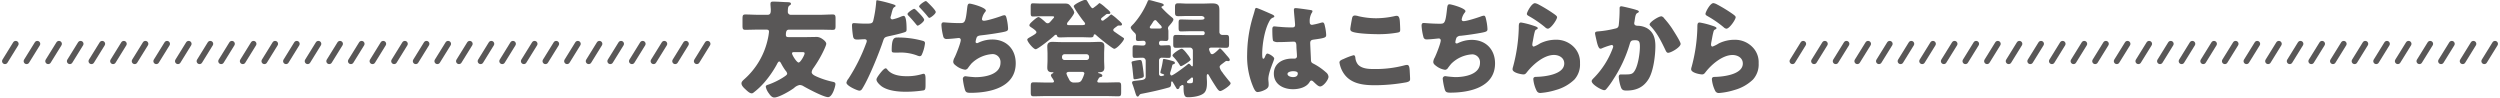
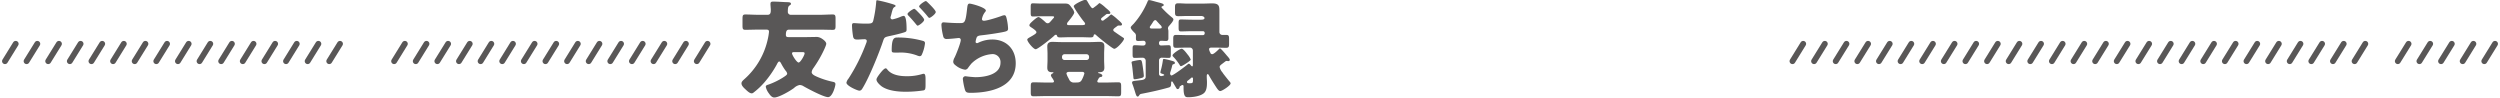
<svg xmlns="http://www.w3.org/2000/svg" width="1000" height="39" viewBox="0 0 1000 39">
  <defs>
    <style>.a{fill:#595757;}.b{fill:none;stroke:#595757;stroke-linecap:round;stroke-linejoin:round;stroke-width:2.34px;}</style>
  </defs>
  <path class="a" d="M487.33,19.88c-.42.43-1.83,1.79-2.43,1.79s-.68-.38-.85-.76a3.38,3.38,0,0,1-.42-1.2c0-.64.68-.68,1.15-.68h1.15c1.53,0,3,.09,4.55.09,1,0,1.15-.43,1.15-1.62V15.67c0-1.24-.08-1.7-1.11-1.7-.55,0-1.06,0-1.57,0a1.16,1.16,0,0,1-1.19-1.19V4.51c0-2-.09-3.15-2.86-3.15-1.44,0-2.89.09-4.34.09h-5.49c-1.28,0-2.51-.13-3.79-.13-1.11,0-1.28.47-1.28,1.53V4.77c0,1.32.13,1.7,1.41,1.7s2.42-.08,3.66-.08h5.41c.46,0,1.32.25,1.32.85s-.9.64-1.32.64h-3.62c-1.49,0-3-.09-4.52-.09-.8,0-.89.38-.89,1.45v1.83c0,1.11.09,1.49.94,1.49,1.49,0,3-.09,4.47-.09h4.34a.7.7,0,0,1,.68.69v.21a.7.7,0,0,1-.68.68H475c-1.54,0-3.07-.08-4.6-.08-1,0-1.11.46-1.11,1.7v1.91c0,1.11.09,1.54,1.11,1.54,1.53,0,3.06-.09,4.6-.09h1a1.2,1.2,0,0,1,1.15,1.24v5.19c0,.72,0,1.07-.26,1.07a.66.66,0,0,1-.47-.3c-.21-.26-.55-.73-.89-.73a.6.6,0,0,0-.43.22c-.76.68-5.79,4.47-6.51,4.47-.34,0-.55-.51-.55-.81a1.93,1.93,0,0,1,.08-.47c.3-.89.47-1.53.6-2,.21-.94.25-1.15.72-1.24a.52.52,0,0,0,.51-.55c0-.47-.59-.64-1.7-.94a21.92,21.92,0,0,0-2.6-.59c-.3,0-.42.08-.47.38a30.91,30.91,0,0,1-.81,4,7.51,7.51,0,0,0-.21.94c0,.29.13.38.47.51.64.21,1.06.34,1.06.59s-1.1.43-1.14.43a.88.88,0,0,1-.94-.89V24.23a1.08,1.08,0,0,1,1.19-1.15c.85,0,1.75.08,2.64.08s.89-.38.89-1.66V19.8c0-1.36-.08-1.71-.89-1.71-1,0-2,.09-2.94.09a.79.79,0,0,1-.89-.72v-.39a.8.8,0,0,1,.85-.76c.68,0,1.36.08,2,.08s.9-.38.9-1.06V12.69a3.24,3.24,0,0,0-.09-.9,2.23,2.23,0,0,1-.08-.46,1.4,1.4,0,0,1,.34-.86c.47-.51,1.83-2,1.83-2.64,0-.42-.3-.63-.6-.89a34.76,34.76,0,0,1-3.66-3.41c-.38-.38-.51-.51-.51-.68s.13-.25.3-.34.59-.13.59-.47c0-.51-.34-.63-2.85-1.27-.51-.13-2.51-.73-2.85-.73-.55,0-.64.22-.72.51a32.47,32.47,0,0,1-5.62,9c-.3.3-1.15,1.06-1.15,1.44,0,.6,1,1.58,1.4,2a1.6,1.6,0,0,1,.68,1.61v.64c0,.73,0,1.15.9,1.15s1.44-.08,2.12-.08a.82.82,0,0,1,.86.81v.29c0,.39-.3.81-1,.81-1.1,0-2.21-.13-3.32-.13-.81,0-.89.39-.89,1.58v2c0,1.15.08,1.49.89,1.49,1,0,2.05-.08,3.11-.08a1.23,1.23,0,0,1,1.24,1.19V30.7c0,1.32-1.66,1.32-2.73,1.45-2.08.25-2.72.21-2.72.89a1.52,1.52,0,0,0,.17.64c.42,1.15.68,2,.93,2.77.47,1.53.64,2.17,1.15,2.17.22,0,.3-.09.43-.26.42-.55.42-.72,1.15-.85,3.53-.68,7.07-1.45,10.56-2.43.81-.21,1.23-.34,1.23-1.66,0-.34,0-.85.3-.85s.47.47.6.68.38.64.51.85a3.38,3.38,0,0,0,.38.64c.34.64.47.9.85.9s.68-.43.77-.81c0-.22,0-.26.42-.47l.3-.21A.53.53,0,0,1,473,34c.17,0,.42.12.42.51,0,.12,0,.38,0,.59,0,3.79.89,3.79,1.87,3.79,1.83,0,4.81-.38,6.26-1.62,1.15-1,1.24-2.85,1.24-4.3,0-.8-.09-1.61-.09-2.42,0-.22,0-.9.38-.9.22,0,.34.22.47.43.47.94,1.7,2.89,2.3,3.83.89,1.36,1.53,2.51,2.26,2.51s4.13-2.21,4.13-3.06c0-.34-.34-.68-.56-.9-.81-1-1.61-2-2.38-3A3.13,3.13,0,0,0,489,29a5.23,5.23,0,0,1-1.15-2.17c0-.52.43-.86,1.23-1.45l1-.77a1.22,1.22,0,0,1,.64-.25,1.36,1.36,0,0,1,.39.08l.29,0a.5.5,0,0,0,.51-.55c0-.34-.59-1-.93-1.4l-.17-.17c-.34-.43-2.43-2.94-2.77-2.94S487.5,19.76,487.33,19.88ZM476.86,31c.3,0,.34.3.34.51,0,1.66,0,1.79-1.41,1.79-.34,0-1,0-1-.47a.73.73,0,0,1,.3-.55,15.27,15.27,0,0,0,1.24-1A.66.66,0,0,1,476.86,31Zm-16-19.58c-.38,0-.94,0-.94-.56a.84.84,0,0,1,.26-.51c.17-.25.76-1.1.93-1.4s.56-.9,1-.9c.29,0,.46.22.63.43.39.43,1,1.11,1.37,1.49a1.51,1.51,0,0,1,.59.94c0,.47-.59.51-1.15.51ZM455.91,24a20.61,20.61,0,0,0-2.09.34c-.76.17-1.19.22-1.19.64a1.76,1.76,0,0,0,.09.51c.29,1.79.42,3.58.63,5.37,0,.51.09.85.56.85a15.4,15.4,0,0,0,2.3-.43c.72-.17,1.32-.29,1.32-.93s-.34-3.11-.43-3.71C456.76,24.4,456.72,24,455.91,24ZM469,22.14a.81.81,0,0,0,.3.55A19.87,19.87,0,0,1,471.88,26c.12.22.25.47.51.47.46,0,3.91-2.13,3.91-2.64A7.4,7.4,0,0,0,475,21.76c-.38-.51-1.7-2.26-2.3-2.26C471.92,19.5,469,21.54,469,22.14ZM443.82,6.26a10,10,0,0,1-1.7,1.36c-.51.38-.73.64-1.07.64a.61.61,0,0,1-.63-.6c0-.34.21-.46,1-1.1.25-.17.55-.43.93-.73a.89.89,0,0,1,.69-.25h.34l.21,0a.5.5,0,0,0,.55-.51c0-.51-1.49-1.62-1.91-2a13.94,13.94,0,0,0-2.35-1.83c-.21,0-.46.26-.63.43a13,13,0,0,1-1.15.93c-.56.39-.77.68-1.11.68-.55,0-1.7-2.17-2-2.68-.21-.34-.38-.68-.89-.68-.73,0-4.6,1.83-4.6,2.55s3.45,5.5,4.13,6.26a1.79,1.79,0,0,1,.42.77c0,.51-.63.55-1.4.55h-4.85c-.6,0-1,0-1-.51a1.39,1.39,0,0,1,.3-.68c.56-.68,2.6-3.11,2.6-3.87a4,4,0,0,0-.9-1.75c-1.06-1.45-1.23-1.83-2.93-1.83-1.07,0-2.17,0-3.28,0h-6.43c-1.11,0-2.17-.08-3.07-.08-.72,0-.81.47-.81,1.49V5.15c0,1,.09,1.45.86,1.45.93,0,2-.09,3-.09h4c1.2,0,1.49,0,1.49.3s-.25.47-.38.6l-.77.89c-.63.73-.89,1-1.4,1a1.14,1.14,0,0,1-.81-.34c-.47-.46-2.3-2.13-2.85-2.13s-1.53.9-2,1.28c-.85.77-1.66,1.45-1.66,2,0,.34.21.47.64.77s2.17,1.36,2.17,2c0,.42-.51.81-2,1.66-1.11.64-1.66.89-1.66,1.32,0,.85,2.47,3.83,3.36,3.83s6.43-4.47,7.37-5.36a1.06,1.06,0,0,1,.72-.43.43.43,0,0,1,.39.26c.17.46.21.8,1.27.8,1.24,0,2.47-.08,3.71-.08h4.81c1.19,0,2.43.08,3.66.08s1.15-.42,1.28-.8c0-.22.17-.43.42-.43s.51.26.68.43c.81.76,6.43,5.36,7.12,5.36,1.06,0,3.91-3.24,3.91-4,0-.26-.21-.38-.42-.51-.6-.38-2.35-1.58-2.94-2s-.94-.6-.94-1,.39-.68,1-1.15a5.61,5.61,0,0,0,.51-.38,1,1,0,0,1,.64-.26H448l.26,0a.53.53,0,0,0,.55-.51c0-.51-1.4-1.62-1.83-2a16.27,16.27,0,0,0-2.47-1.95C444.25,5.88,444,6.13,443.82,6.26Zm-4.34,25.08a1.15,1.15,0,0,1,.85-.56.55.55,0,0,0,.6-.55c0-.6-1.32-.94-1.37-.94s-.29,0-.29-.21.29-.21.42-.21h.21c1.2,0,1.84-.51,1.84-1.79,0-.94-.09-1.92-.09-3V21.5c0-1.06.09-2.09.09-3,0-1.45-.77-1.75-2.05-1.75s-2.3.09-3.45.09H424.41c-1.15,0-2.35-.09-3.49-.09s-2,.39-2,1.75c0,.93.09,2,.09,3v2.6c0,1.06-.09,2-.09,3,0,1.28.64,1.79,1.84,1.79H421c.13,0,.38,0,.38.17s-.21.21-.47.38a.9.9,0,0,0-.55.72,2.88,2.88,0,0,0,.55,1.07,5.28,5.28,0,0,1,.68,1.23c0,.56-.38.56-1,.56H419c-1.87,0-3.7-.09-5.58-.09-1,0-1.11.43-1.11,1.62v2.3c0,1.28.09,1.66,1.11,1.66,1.88,0,3.75-.09,5.58-.09h22.78c1.83,0,3.7.09,5.58.09,1,0,1.1-.43,1.1-1.66v-2.3c0-1.15-.08-1.62-1.1-1.62-1.88,0-3.71.09-5.58.09h-1.92c-.42,0-.93,0-.93-.51C438.93,32.23,439.27,31.8,439.48,31.34ZM429.81,33a2,2,0,0,1-2.17-1.24c-.08-.17-.21-.38-.3-.59a6.84,6.84,0,0,1-.76-1.75c0-.68.93-.68,1.4-.68h4.77c.43,0,1,.08,1,.68a12.67,12.67,0,0,1-1,2.47c-.51,1-1.19,1.11-2.21,1.11Zm-5-10.31a1,1,0,0,1,1-1h8.82a1,1,0,0,1,1,1V23a1,1,0,0,1-1,1h-8.82a1,1,0,0,1-1-1Zm-37-21.24c-.73,0-.81.76-.94,1.79-.64,5.91-1,6-2.94,6-3.15,0-6.13-.3-6.47-.3-.72,0-.89.47-.89,1.11a22.64,22.64,0,0,0,.72,4.47,1.25,1.25,0,0,0,1.4,1.07c1.54,0,4.6-.39,4.82-.39a.77.77,0,0,1,.8.77c0,1.19-1.83,5.7-2.42,6.94a4.2,4.2,0,0,0-.6,1.74c0,.81.6,1.24,1.28,1.75a7.65,7.65,0,0,0,3.53,1.49,1.64,1.64,0,0,0,1.2-.85c.38-.51.89-1.19,1.31-1.66a13.05,13.05,0,0,1,8.44-3.75,3.18,3.18,0,0,1,3.15,3.45c0,4.77-6.26,5.79-10,5.79a40.09,40.09,0,0,1-4-.38,1.06,1.06,0,0,0-1.07,1.06,26.37,26.37,0,0,0,.64,3.58c.39,1.66.64,2,2.43,2,7.71,0,18.09-2.13,18.09-11.84,0-5.62-3.74-9.49-9.41-9.49a12.89,12.89,0,0,0-5.62,1.32.86.86,0,0,1-.42.13c-.34,0-.6-.17-.6-.51a6.46,6.46,0,0,1,.47-1.84c.34-.59,1.07-.68,1.7-.76,2.47-.26,6.26-.81,8.65-1.28,1.66-.34,2.17-.51,2.17-1.4A20.46,20.46,0,0,0,402.79,8c-.3-1.36-.43-1.91-1.06-1.91a4.42,4.42,0,0,0-1.24.34c-1.4.51-5.62,1.87-6.94,1.87-.42,0-.77-.21-.77-.68A6.16,6.16,0,0,1,394,4.85c.17-.21.34-.38.34-.63C394.32,3,388.65,1.45,387.85,1.45ZM354.29,27.33c-.51,0-1.28.86-1.62,1.24-.51.59-2.08,2.51-2.08,3.23,0,1,1.36,2.18,2,2.69,2.51,1.83,6.64,2.21,9.67,2.21a47.77,47.77,0,0,0,7.19-.55c.77-.22.77-.73.77-3.07V31.8c0-1.36-.09-2.29-.77-2.29a1.65,1.65,0,0,0-.47.08,20.61,20.61,0,0,1-6.43.89c-2.55,0-5.79-.46-7.53-2.55C354.89,27.72,354.59,27.33,354.29,27.33Zm2.39-7.19c0,.77.29.89,1.27.89h1.54a18.73,18.73,0,0,1,7.32,1.15,3.64,3.64,0,0,0,1.06.3.89.89,0,0,0,.81-.51A15,15,0,0,0,370,17.29c0-.69-.47-.86-1.06-1A36.84,36.84,0,0,0,359.23,15C357.74,15,356.68,15,356.68,20.14ZM370.34.43c-.51,0-2.68,1.53-2.68,2.12a.54.54,0,0,0,.21.43c1.2,1.28,2.13,2.26,3.24,3.66.13.17.38.51.64.51.47,0,2.55-1.57,2.55-2.34S371.58,1.45,371,.89C370.77.68,370.51.43,370.34.43ZM350.84.09c-.25,0-.29.17-.34.46a48,48,0,0,1-1.23,7.84c-.34,1.06-1,1.06-3.15,1.06s-4.13-.21-4.56-.21c-.68,0-.76.42-.76,1a32.21,32.21,0,0,0,.46,4.51c.26.94.81,1.07,1.71,1.07s2-.13,2.81-.13c.46,0,.93.13.93.72a3,3,0,0,1-.29,1,70.5,70.5,0,0,1-7,14,3.76,3.76,0,0,0-.85,1.66c0,1.28,4.43,3.19,5.15,3.19s1-.47,1.32-1c2.73-4.43,6.73-14.43,8.18-18.82.51-1.49.64-1.57,2.47-2,1.66-.34,4.55-1,6.09-1.53.59-.21.85-.34.85-1.06,0-1.24,0-5.5-1.15-5.5a3.61,3.61,0,0,0-1.07.3A17.73,17.73,0,0,1,357,7.75a.73.73,0,0,1-.8-.77,1.29,1.29,0,0,1,.08-.38c.17-.55.3-1,.38-1.41.39-1.4.56-2.08,1.15-2.38.17-.09.43-.21.43-.43s-.17-.38-.9-.63A56.89,56.89,0,0,0,350.84.09Zm14.82,3.44C365.28,3.53,363,5,363,5.62a1.31,1.31,0,0,0,.42.68c1.07,1.11,2.17,2.39,3,3.41.3.38.47.55.64.55.47,0,2.6-1.53,2.6-2.34s-2.73-3.36-3.32-4C366.17,3.83,365.87,3.53,365.66,3.53Zm-59.25,8.31c.68,0,1.19.08,1.19.85a21,21,0,0,1-.43,2.72,29.9,29.9,0,0,1-9.58,16.39c-.42.39-1,.9-1,1.54,0,.93.94,1.79,1.58,2.38s1.66,1.62,2.51,1.62a1.09,1.09,0,0,0,.72-.3,29.17,29.17,0,0,0,4.43-4.17,41.31,41.31,0,0,0,4.85-7c.17-.34.6-1.27,1-1.27s.68.64.85.93a21.86,21.86,0,0,0,1.7,2.73,2.29,2.29,0,0,1,.64,1.19c0,.51-.73.94-1.83,1.66a29.78,29.78,0,0,1-5.54,2.68c-.68.22-1.19.34-1.19.94a6.68,6.68,0,0,0,1.19,2.55C308,38,308.7,39,309.73,39c1.83,0,6.34-2.64,7.87-3.79A4.48,4.48,0,0,1,319.86,34a3,3,0,0,1,1.58.51c1.74,1,8,4.34,9.79,4.34s2.94-4.47,2.94-5.19c0-.56-.34-.77-.86-.9a32.4,32.4,0,0,1-6.55-2.08c-.73-.34-2.09-.9-2.09-1.83a3.29,3.29,0,0,1,.64-1.54,47.71,47.71,0,0,0,3.32-5.4c.43-.81,1.87-3.66,1.87-4.39s-.93-1.53-1.66-2a4.09,4.09,0,0,0-2.85-.73c-1,0-2.26.05-3.23.05h-7.41c-.64,0-1-.17-1-.9,0-1.83.55-2.08,1.36-2.08H328c1.71,0,3.41.08,5.11.08,1,0,1.11-.42,1.11-1.62V7.45c0-1.23-.13-1.66-1.15-1.66-1.7,0-3.41.13-5.07.13H316.37a1.17,1.17,0,0,1-1.24-1.24c0-2,.3-2.21.77-2.55s.47-.34.47-.64c0-.6-.73-.6-1.92-.64-.76,0-3.4-.21-5.11-.21-.68,0-1.15.08-1.15.89a5.68,5.68,0,0,0,.05.94c0,.47.08.89.08,1.36,0,1,0,2.09-1.28,2.09h-3.78c-1.71,0-3.41-.13-5.11-.13-1.07,0-1.15.47-1.15,1.87v2.47c0,1.32.08,1.79,1.1,1.79,1.71,0,3.45-.08,5.16-.08Zm14.43,9c.89,0,1,.17,1,.56,0,.59-1.62,3.61-2.39,3.61s-2.64-3-2.64-3.66c0-.38.35-.51.69-.51Z" />
-   <path class="a" d="M679.87,9c-.93,0-.93.72-.93,2.28a65.54,65.54,0,0,1-2.31,15.54,2.81,2.81,0,0,0-.17.88c0,1.48,3.7,2.07,4.38,2.07s1-.42,1.39-.93C684.59,25.79,689,22,693,22c2,0,4.13,1.09,4.13,3.41,0,4.46-8,5.3-11.25,5.35-.54,0-1.13.12-1.13.92a12.92,12.92,0,0,0,1.34,4.68,1.57,1.57,0,0,0,1.6.84A27.71,27.71,0,0,0,693.77,36a17.28,17.28,0,0,0,7.41-4.17,9,9,0,0,0,2.28-6.53,8.6,8.6,0,0,0-2.24-6.23,9.76,9.76,0,0,0-7.45-3.16,14.3,14.3,0,0,0-6.28,1.47A12.41,12.41,0,0,1,685,18.63c-.38,0-.59-.38-.59-.76a7.14,7.14,0,0,1,.12-1c.26-1.22.42-2.44.72-3.62.25-1,.29-1.22.84-1.47.21-.09.51-.26.51-.51,0-.46-.89-.72-1.9-1.05A31.71,31.71,0,0,0,679.87,9Zm2.32-3.45c0,.46.42.67,1,1a43,43,0,0,1,6.27,4.34,1.93,1.93,0,0,0,1.1.59c1.22,0,3.71-3.66,3.71-4.59,0-.46-.64-.89-1.52-1.52a60.23,60.23,0,0,0-5.9-3.58,4.8,4.8,0,0,0-1.47-.55C684,1.27,682.19,4.9,682.19,5.53Zm-17.76,1c-1,0-4.59,2.27-4.59,3.24,0,.25.29.55.46.72,2.66,2.82,4.21,6.06,5.86,9.47.21.47.5,1.14,1.09,1.14,1.14,0,5-2.23,5-3.58,0-.71-1.89-3.75-2.86-5.26-.17-.3-.34-.51-.42-.68a34.68,34.68,0,0,0-3.29-4.25A1.77,1.77,0,0,0,664.43,6.5Zm-16-4c-.51,0-.59.38-.59.8v.63a57.23,57.23,0,0,1-.34,6.06c-.13.93-.59,1.23-1.43,1.39a41.5,41.5,0,0,1-6.49,1.1c-1.09.08-1.56.17-1.56.8,0,.42.42,2.11.63,3.07.34,1.48.81,3.08,1.52,3.08a1.83,1.83,0,0,0,.8-.25A28.21,28.21,0,0,1,644.59,18a.6.6,0,0,1,.68.64,2.4,2.4,0,0,1-.21.75,33.51,33.51,0,0,1-7.54,11.8c-.38.38-.85.84-.85,1.26,0,1.39,4.05,3.62,5,3.62a1.09,1.09,0,0,0,.72-.29,30.85,30.85,0,0,0,3-4.13,53.28,53.28,0,0,0,6.49-14c.38-1.39.75-1.56,2.19-1.56,1.6,0,1.89.59,1.89,2.57,0,2.57-.67,7.07-1.89,9.31-.89,1.6-1.44,1.81-4,1.81-.59,0-1.18,0-1.77,0s-.8.42-.8,1a16.29,16.29,0,0,0,.92,4.26c.42,1,1,1.18,2.19,1.18,3.88,0,6.87-1.31,8.89-4.72,1.9-3.2,2.65-9.35,2.65-13.1,0-3-.71-5.64-3.49-7.2a8,8,0,0,0-3.54-.89,2.31,2.31,0,0,1-1-.21.85.85,0,0,1-.42-.8c0-.08,0-.29.08-.54l.13-.85c.17-1.22.34-2.36,1-2.69.3-.13.63-.3.63-.59s-.46-.51-1.09-.68C653.65,3.63,648.89,2.5,648.47,2.5ZM608.43,9c-.92,0-.92.72-.92,2.28a65.64,65.64,0,0,1-2.32,15.54,3.12,3.12,0,0,0-.17.88c0,1.48,3.71,2.07,4.38,2.07s1-.42,1.39-.93c2.36-3,6.74-6.86,10.79-6.86,2,0,4.12,1.09,4.12,3.41,0,4.46-8,5.3-11.24,5.35-.55,0-1.14.12-1.14.92a12.94,12.94,0,0,0,1.35,4.68,1.56,1.56,0,0,0,1.6.84A27.62,27.62,0,0,0,622.33,36a17.32,17.32,0,0,0,7.42-4.17A9,9,0,0,0,632,25.28a8.64,8.64,0,0,0-2.23-6.23,9.78,9.78,0,0,0-7.46-3.16,14.25,14.25,0,0,0-6.27,1.47,12.48,12.48,0,0,1-2.53,1.27c-.38,0-.59-.38-.59-.76a7.1,7.1,0,0,1,.13-1c.25-1.22.42-2.44.71-3.62.26-1,.3-1.22.85-1.47.21-.09.5-.26.5-.51,0-.46-.88-.72-1.89-1.05A32.13,32.13,0,0,0,608.43,9Zm2.32-3.45c0,.46.42.67,1,1a43.59,43.59,0,0,1,6.28,4.34,1.87,1.87,0,0,0,1.09.59c1.23,0,3.71-3.66,3.71-4.59,0-.46-.63-.89-1.52-1.52a60,60,0,0,0-5.89-3.58A4.75,4.75,0,0,0,614,1.27C612.6,1.27,610.75,4.9,610.75,5.53Zm-31-3.83c-.72,0-.8.75-.93,1.77-.63,5.85-1,6-2.9,6-3.12,0-6.07-.3-6.41-.3-.71,0-.88.46-.88,1.1a22.15,22.15,0,0,0,.72,4.42,1.23,1.23,0,0,0,1.39,1.05c1.51,0,4.55-.38,4.76-.38a.77.77,0,0,1,.8.76c0,1.18-1.81,5.65-2.4,6.87a4.06,4.06,0,0,0-.59,1.72c0,.8.59,1.23,1.26,1.73a7.57,7.57,0,0,0,3.5,1.47,1.58,1.58,0,0,0,1.17-.84c.38-.5.89-1.18,1.31-1.64a12.91,12.91,0,0,1,8.34-3.71A3.14,3.14,0,0,1,592,25.12c0,4.71-6.19,5.72-9.86,5.72a39.52,39.52,0,0,1-4-.38,1,1,0,0,0-1.05,1.06,26,26,0,0,0,.63,3.54c.38,1.64.63,2,2.4,2,7.62,0,17.9-2.11,17.9-11.71,0-5.56-3.71-9.4-9.31-9.4a12.76,12.76,0,0,0-5.56,1.31.84.84,0,0,1-.42.12c-.34,0-.59-.16-.59-.5a6.59,6.59,0,0,1,.46-1.81,2.07,2.07,0,0,1,1.69-.76c2.44-.25,6.19-.8,8.55-1.26,1.64-.34,2.15-.51,2.15-1.39a20,20,0,0,0-.47-3.5c-.29-1.35-.42-1.89-1-1.89a4.62,4.62,0,0,0-1.22.33c-1.39.51-5.56,1.86-6.87,1.86a.67.67,0,0,1-.75-.68,5.92,5.92,0,0,1,1.18-2.69,1.08,1.08,0,0,0,.33-.64C586.11,3.25,580.51,1.7,579.71,1.7ZM535.78,25a10.81,10.81,0,0,0,1.9,4.63c2.82,3.92,7.7,4.46,12.21,4.46a71.46,71.46,0,0,0,12.68-1.17c1-.26,1.47-.51,1.47-1.27,0-.55-.12-2.69-.16-3.41-.09-1.39-.26-2.27-1.06-2.27a4.18,4.18,0,0,0-1,.16,45,45,0,0,1-12.13,1.48c-2.19,0-4.84-.09-6.44-1.73a5,5,0,0,1-1.1-2.74c-.08-.63-.21-1.05-.75-1.05a26.15,26.15,0,0,0-4,1.52C536.37,24,535.78,24.36,535.78,25Zm4.34-13.4a1,1,0,0,0,.42.89c1.43,1,8.64,1.18,10.62,1.18a42.61,42.61,0,0,0,7.62-.59c1-.17,1.3-.26,1.3-1.22,0-.72-.08-2.24-.12-3-.09-1.48-.3-2.53-1.27-2.53a3.83,3.83,0,0,0-.67.08,34.91,34.91,0,0,1-7.54.89,32,32,0,0,1-7-.8A6.52,6.52,0,0,0,542,6.2c-.88,0-1.09.63-1.18,1.14C540.63,8.27,540.12,11.13,540.12,11.55ZM517.18,28.48c.64,0,1.94.05,1.94.89,0,1.14-.93,1.47-1.89,1.47S515,30.42,515,29.58,516.55,28.48,517.18,28.48Zm1.06-25.23c-.51,0-.68.22-.68.72,0,.93.47,5.1.47,6s-.55,1-1.23,1c-1.68,0-3.41-.08-5.13-.25-.38,0-1.69-.17-1.94-.17-.68,0-.8.59-.8,1.14,0,.76,0,4.29.38,4.72a3.29,3.29,0,0,0,2.1.42h.64c1.76,0,4.67-.17,5.43-.17.93,0,1.09.67,1.09,2.1,0,.68.21,2.66.21,3.63a.92.92,0,0,1-1,1.05h-1c-3.7,0-7.24,1.9-7.24,6,0,4.34,3.83,6.24,7.67,6.24,2.31,0,5.26-.68,6.57-2.78.29-.47.42-.68.8-.68a1.31,1.31,0,0,1,.84.51c.17.17.34.29.5.46.89.84,1.52,1.39,2.15,1.39,1.27,0,3.33-2.69,3.33-3.87a2.48,2.48,0,0,0-1-1.77,23.91,23.91,0,0,0-4.51-3.2c-1.05-.55-1.43-.63-1.51-1.65,0-.59-.3-6.31-.3-6.86,0-1,.47-1.27,1.39-1.39,4.64-.63,5-.84,5-1.9a18.05,18.05,0,0,0-.51-3.49c-.13-.63-.29-1.48-.93-1.48a6.05,6.05,0,0,0-1.09.26,28.29,28.29,0,0,1-3.12.71c-.63,0-.92-.42-.92-1a6.7,6.7,0,0,1,.75-3.71,1.43,1.43,0,0,0,.34-.75c0-.3-.34-.38-.55-.43C523.46,3.89,519.12,3.25,518.24,3.25ZM498.86,21.7a31,31,0,0,0,2.61,13.52c.47.93.85,1.6,1.6,1.6a7.3,7.3,0,0,0,2.15-.54c.93-.38,2.23-1,2.23-2.15a5.1,5.1,0,0,0,0-.76c0-.5-.12-1.22-.12-1.68,0-2.87,2.35-7.5,2.35-8.26s-2.14-2-2.73-2c-.38,0-.64.5-1.06,1.51-.12.26-.25.55-.59.55s-.42-.88-.42-1.77c0-4,.93-9.35,2.53-12.59.55-1.1.84-1.73,1.94-2.15.21-.08.38-.17.38-.42s-.26-.51-1-.84S503,3.17,502.57,3.17s-.55.42-.63.8c-.34,1.39-.72,2.44-1.1,3.79A53.7,53.7,0,0,0,498.86,21.7Z" />
  <line class="b" x1="32.23" y1="17.53" x2="27.93" y2="24.47" />
  <line class="b" x1="40.88" y1="17.53" x2="36.58" y2="24.47" />
  <line class="b" x1="49.52" y1="17.53" x2="45.23" y2="24.47" />
  <line class="b" x1="58.17" y1="17.53" x2="53.87" y2="24.47" />
  <line class="b" x1="6.28" y1="17.53" x2="1.99" y2="24.47" />
  <line class="b" x1="14.93" y1="17.53" x2="10.63" y2="24.47" />
  <line class="b" x1="23.58" y1="17.53" x2="19.28" y2="24.47" />
  <line class="b" x1="66.82" y1="17.53" x2="62.52" y2="24.47" />
  <line class="b" x1="75.46" y1="17.53" x2="71.17" y2="24.47" />
  <line class="b" x1="84.11" y1="17.53" x2="79.82" y2="24.47" />
  <line class="b" x1="92.76" y1="17.53" x2="88.47" y2="24.47" />
  <line class="b" x1="101.41" y1="17.53" x2="97.11" y2="24.47" />
  <line class="b" x1="110.05" y1="17.53" x2="105.76" y2="24.47" />
  <line class="b" x1="118.7" y1="17.53" x2="114.41" y2="24.47" />
  <line class="b" x1="127.35" y1="17.53" x2="123.06" y2="24.47" />
  <line class="b" x1="136" y1="17.53" x2="131.7" y2="24.47" />
-   <line class="b" x1="144.65" y1="17.53" x2="140.35" y2="24.47" />
-   <line class="b" x1="153.29" y1="17.53" x2="149" y2="24.47" />
  <line class="b" x1="161.94" y1="17.53" x2="157.65" y2="24.47" />
  <line class="b" x1="170.59" y1="17.53" x2="166.3" y2="24.47" />
  <line class="b" x1="179.24" y1="17.53" x2="174.94" y2="24.47" />
  <line class="b" x1="187.89" y1="17.53" x2="183.59" y2="24.47" />
  <line class="b" x1="196.53" y1="17.53" x2="192.24" y2="24.47" />
  <line class="b" x1="205.18" y1="17.53" x2="200.89" y2="24.47" />
  <line class="b" x1="213.83" y1="17.53" x2="209.53" y2="24.47" />
  <line class="b" x1="222.48" y1="17.53" x2="218.18" y2="24.47" />
  <line class="b" x1="231.12" y1="17.53" x2="226.83" y2="24.47" />
  <line class="b" x1="239.77" y1="17.53" x2="235.48" y2="24.47" />
  <line class="b" x1="248.42" y1="17.53" x2="244.12" y2="24.47" />
  <line class="b" x1="257.07" y1="17.53" x2="252.77" y2="24.47" />
  <line class="b" x1="265.72" y1="17.53" x2="261.42" y2="24.47" />
  <line class="b" x1="274.36" y1="17.53" x2="270.07" y2="24.47" />
  <line class="b" x1="283.01" y1="17.53" x2="278.72" y2="24.47" />
  <line class="b" x1="747.23" y1="17.53" x2="742.93" y2="24.47" />
  <line class="b" x1="755.88" y1="17.53" x2="751.58" y2="24.47" />
  <line class="b" x1="764.52" y1="17.53" x2="760.23" y2="24.47" />
  <line class="b" x1="773.17" y1="17.53" x2="768.87" y2="24.47" />
  <line class="b" x1="721.28" y1="17.53" x2="716.99" y2="24.47" />
  <line class="b" x1="729.93" y1="17.53" x2="725.63" y2="24.47" />
  <line class="b" x1="738.58" y1="17.53" x2="734.28" y2="24.47" />
  <line class="b" x1="781.82" y1="17.53" x2="777.52" y2="24.47" />
  <line class="b" x1="790.46" y1="17.53" x2="786.17" y2="24.47" />
  <line class="b" x1="799.11" y1="17.53" x2="794.82" y2="24.47" />
  <line class="b" x1="807.76" y1="17.53" x2="803.47" y2="24.47" />
  <line class="b" x1="816.41" y1="17.53" x2="812.11" y2="24.47" />
  <line class="b" x1="825.05" y1="17.53" x2="820.76" y2="24.47" />
  <line class="b" x1="833.7" y1="17.53" x2="829.41" y2="24.47" />
  <line class="b" x1="842.35" y1="17.53" x2="838.06" y2="24.47" />
  <line class="b" x1="851" y1="17.53" x2="846.7" y2="24.47" />
  <line class="b" x1="859.65" y1="17.53" x2="855.35" y2="24.47" />
  <line class="b" x1="868.29" y1="17.53" x2="864" y2="24.47" />
  <line class="b" x1="876.94" y1="17.53" x2="872.65" y2="24.47" />
  <line class="b" x1="885.59" y1="17.53" x2="881.3" y2="24.47" />
  <line class="b" x1="894.24" y1="17.53" x2="889.94" y2="24.47" />
  <line class="b" x1="902.89" y1="17.53" x2="898.59" y2="24.47" />
  <line class="b" x1="911.53" y1="17.53" x2="907.24" y2="24.47" />
  <line class="b" x1="920.18" y1="17.53" x2="915.89" y2="24.47" />
  <line class="b" x1="928.83" y1="17.53" x2="924.53" y2="24.47" />
  <line class="b" x1="937.48" y1="17.53" x2="933.18" y2="24.47" />
  <line class="b" x1="946.12" y1="17.53" x2="941.83" y2="24.47" />
-   <line class="b" x1="954.77" y1="17.53" x2="950.48" y2="24.47" />
  <line class="b" x1="963.42" y1="17.53" x2="959.12" y2="24.47" />
  <line class="b" x1="972.07" y1="17.53" x2="967.77" y2="24.47" />
  <line class="b" x1="980.72" y1="17.53" x2="976.42" y2="24.47" />
  <line class="b" x1="989.36" y1="17.53" x2="985.07" y2="24.47" />
  <line class="b" x1="998.01" y1="17.53" x2="993.72" y2="24.47" />
</svg>